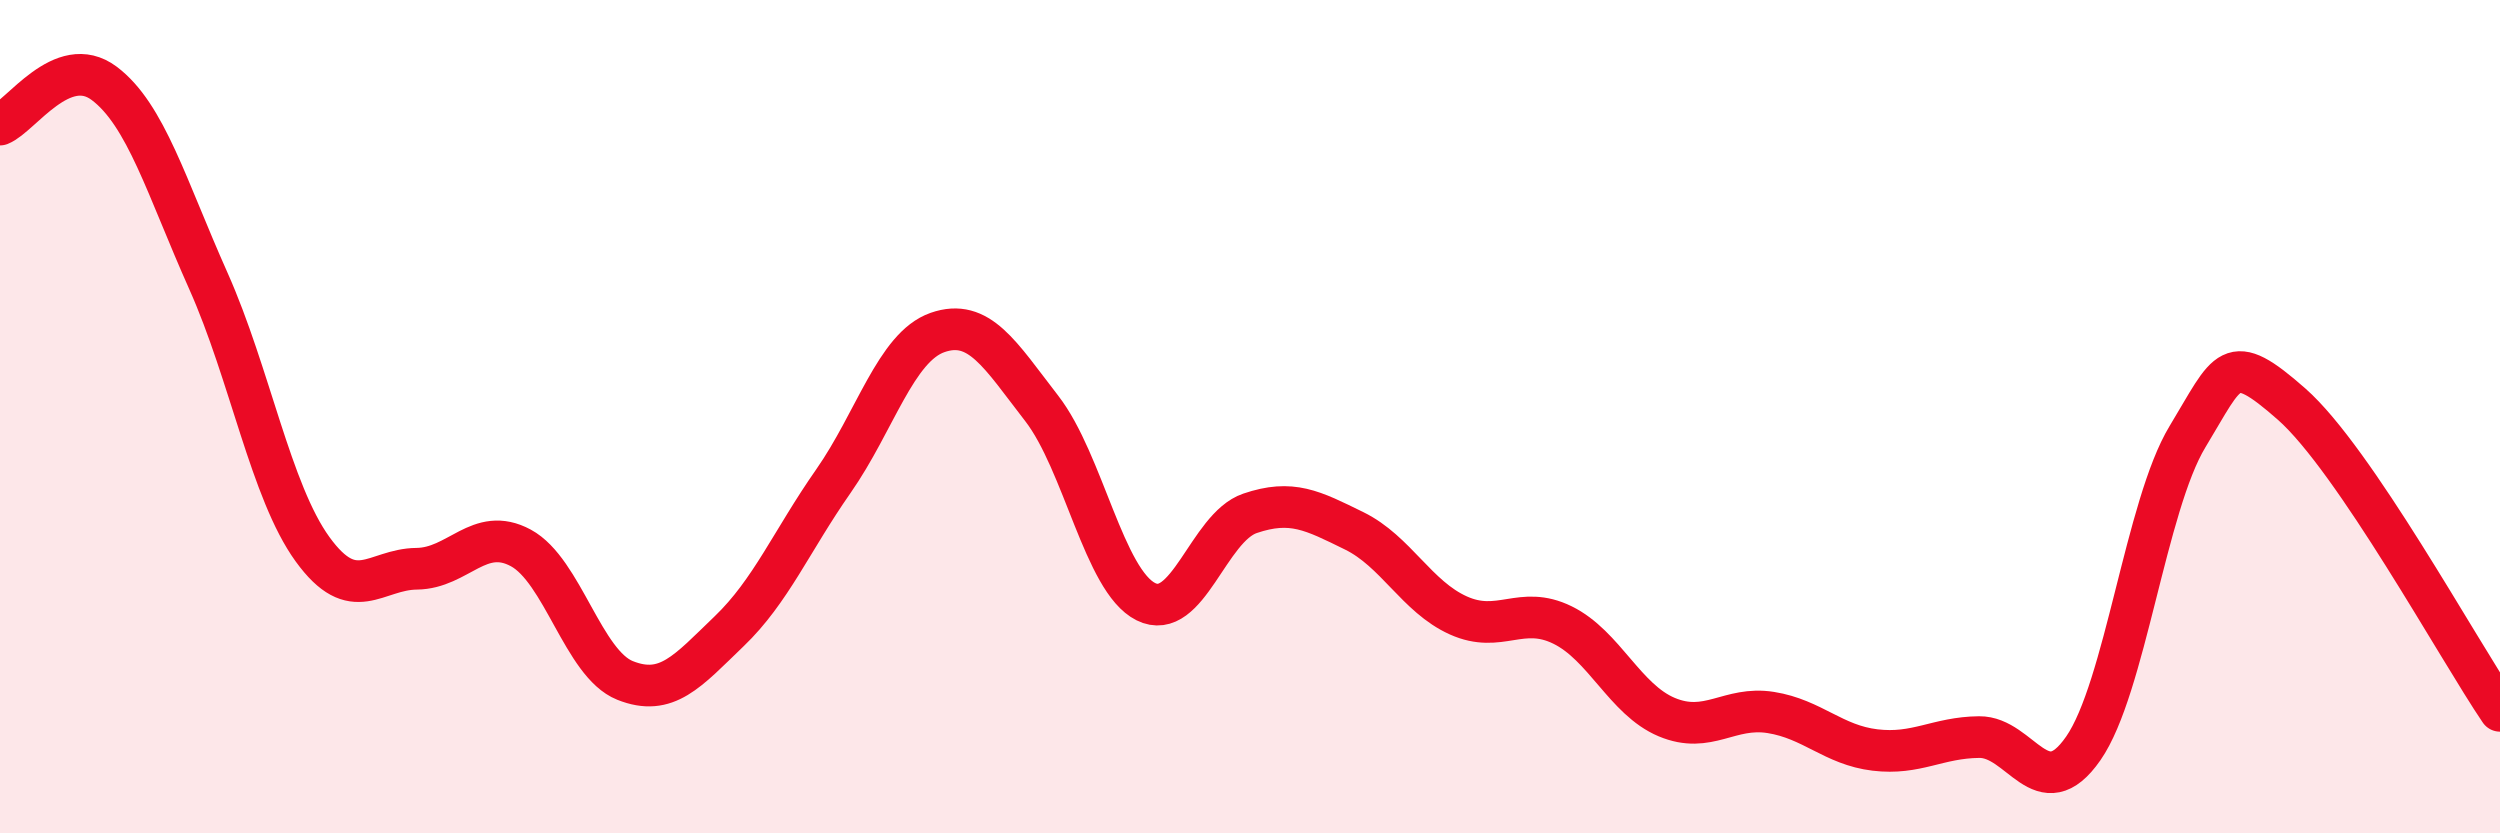
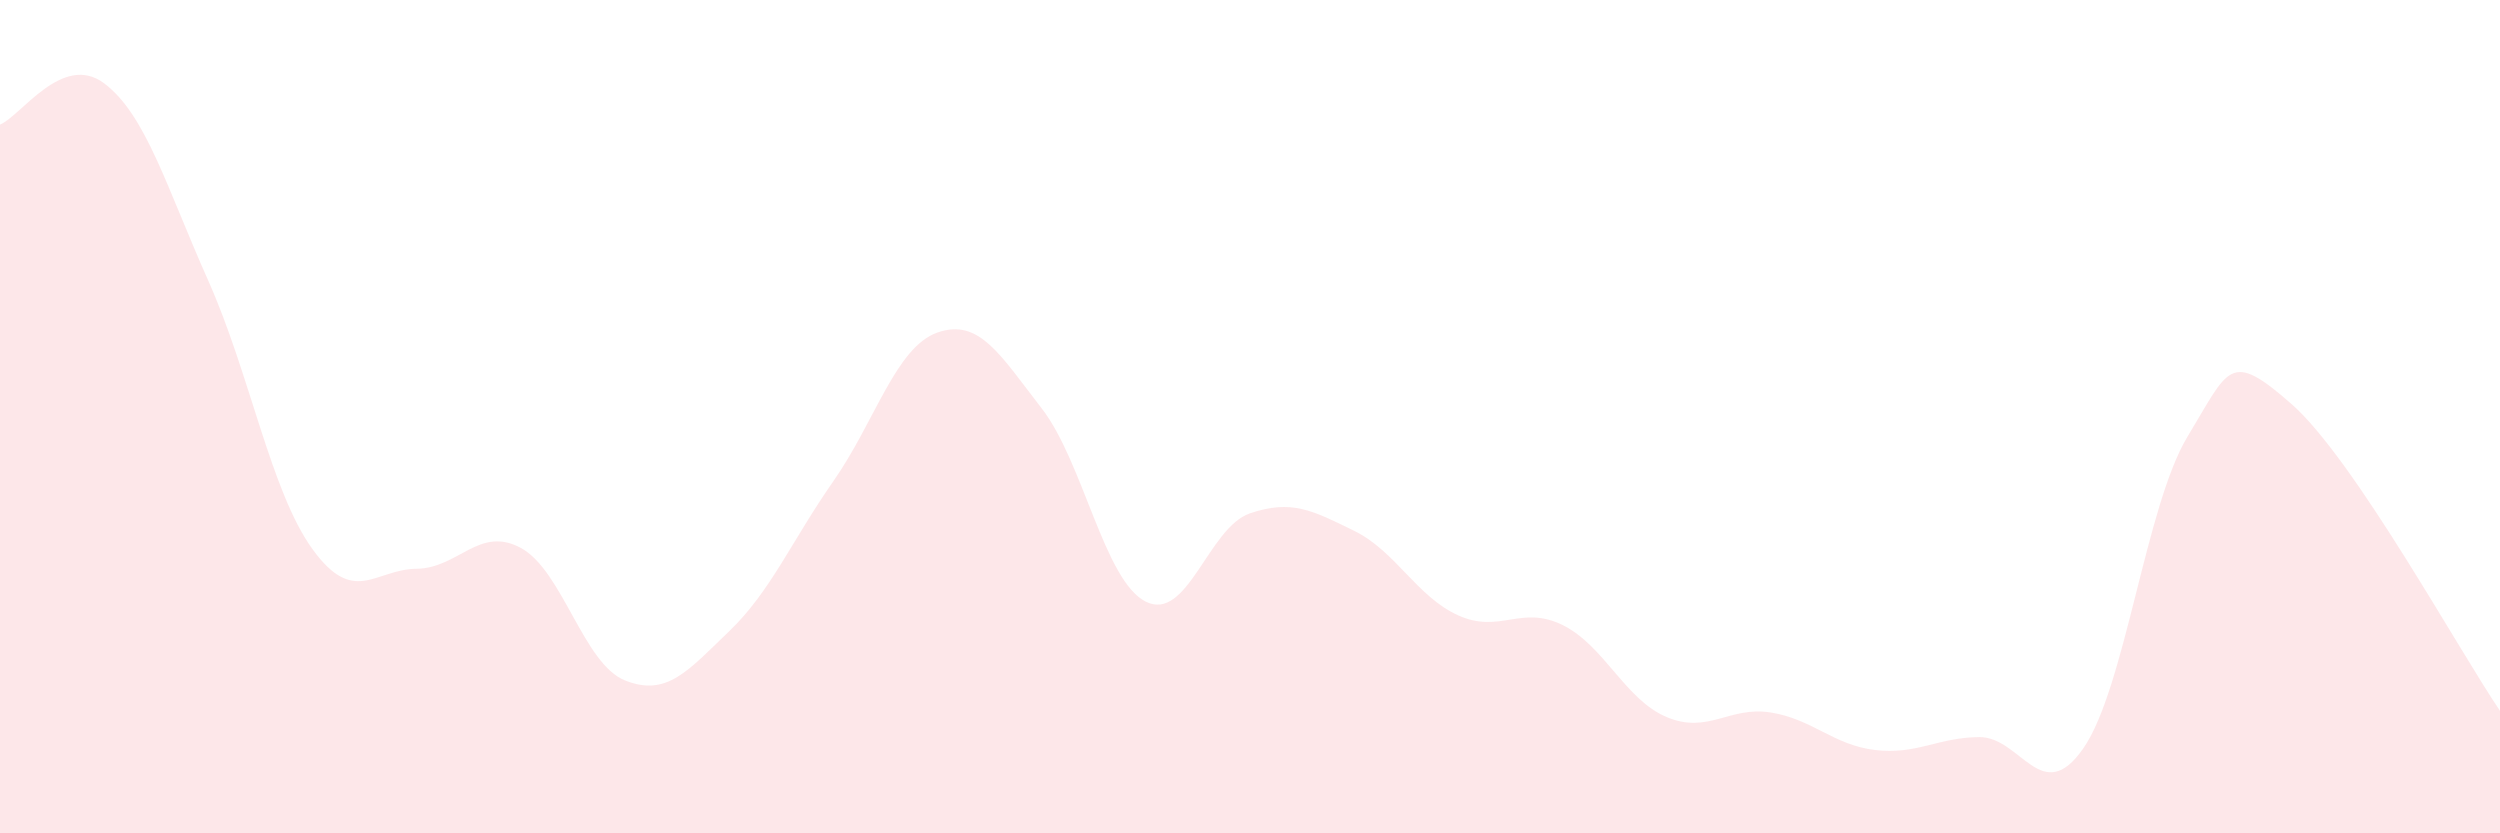
<svg xmlns="http://www.w3.org/2000/svg" width="60" height="20" viewBox="0 0 60 20">
  <path d="M 0,2.99 C 0.5,2.79 1.5,1.25 2.5,2 C 3.5,2.75 4,4.5 5,6.74 C 6,8.98 6.5,11.8 7.5,13.18 C 8.5,14.56 9,13.66 10,13.65 C 11,13.64 11.5,12.61 12.5,13.15 C 13.5,13.69 14,15.93 15,16.33 C 16,16.73 16.5,16.11 17.5,15.15 C 18.5,14.19 19,12.98 20,11.55 C 21,10.12 21.5,8.33 22.5,7.98 C 23.5,7.63 24,8.51 25,9.8 C 26,11.09 26.5,13.94 27.5,14.44 C 28.5,14.94 29,12.66 30,12.32 C 31,11.98 31.5,12.25 32.5,12.74 C 33.5,13.23 34,14.32 35,14.77 C 36,15.22 36.5,14.51 37.5,15 C 38.5,15.49 39,16.79 40,17.21 C 41,17.63 41.5,16.94 42.5,17.1 C 43.5,17.26 44,17.88 45,18 C 46,18.12 46.5,17.7 47.5,17.69 C 48.5,17.68 49,19.4 50,17.96 C 51,16.52 51.5,12.13 52.5,10.48 C 53.5,8.83 53.5,8.38 55,9.7 C 56.5,11.02 59,15.59 60,17.06L60 20L0 20Z" fill="#EB0A25" opacity="0.1" stroke-linecap="round" stroke-linejoin="round" />
-   <path d="M 0,2.99 C 0.5,2.79 1.5,1.25 2.5,2 C 3.5,2.75 4,4.5 5,6.74 C 6,8.98 6.5,11.8 7.5,13.18 C 8.5,14.56 9,13.66 10,13.65 C 11,13.64 11.5,12.61 12.5,13.15 C 13.5,13.69 14,15.93 15,16.33 C 16,16.73 16.5,16.11 17.5,15.15 C 18.5,14.19 19,12.98 20,11.55 C 21,10.12 21.5,8.33 22.5,7.98 C 23.5,7.63 24,8.51 25,9.8 C 26,11.09 26.5,13.94 27.5,14.44 C 28.5,14.94 29,12.66 30,12.32 C 31,11.98 31.5,12.25 32.5,12.74 C 33.5,13.23 34,14.32 35,14.77 C 36,15.22 36.5,14.51 37.5,15 C 38.5,15.49 39,16.79 40,17.21 C 41,17.63 41.5,16.94 42.5,17.1 C 43.5,17.26 44,17.88 45,18 C 46,18.12 46.5,17.7 47.5,17.69 C 48.5,17.68 49,19.4 50,17.96 C 51,16.52 51.5,12.13 52.5,10.48 C 53.5,8.83 53.5,8.38 55,9.7 C 56.5,11.02 59,15.59 60,17.06" stroke="#EB0A25" stroke-width="1" fill="none" stroke-linecap="round" stroke-linejoin="round" />
</svg>